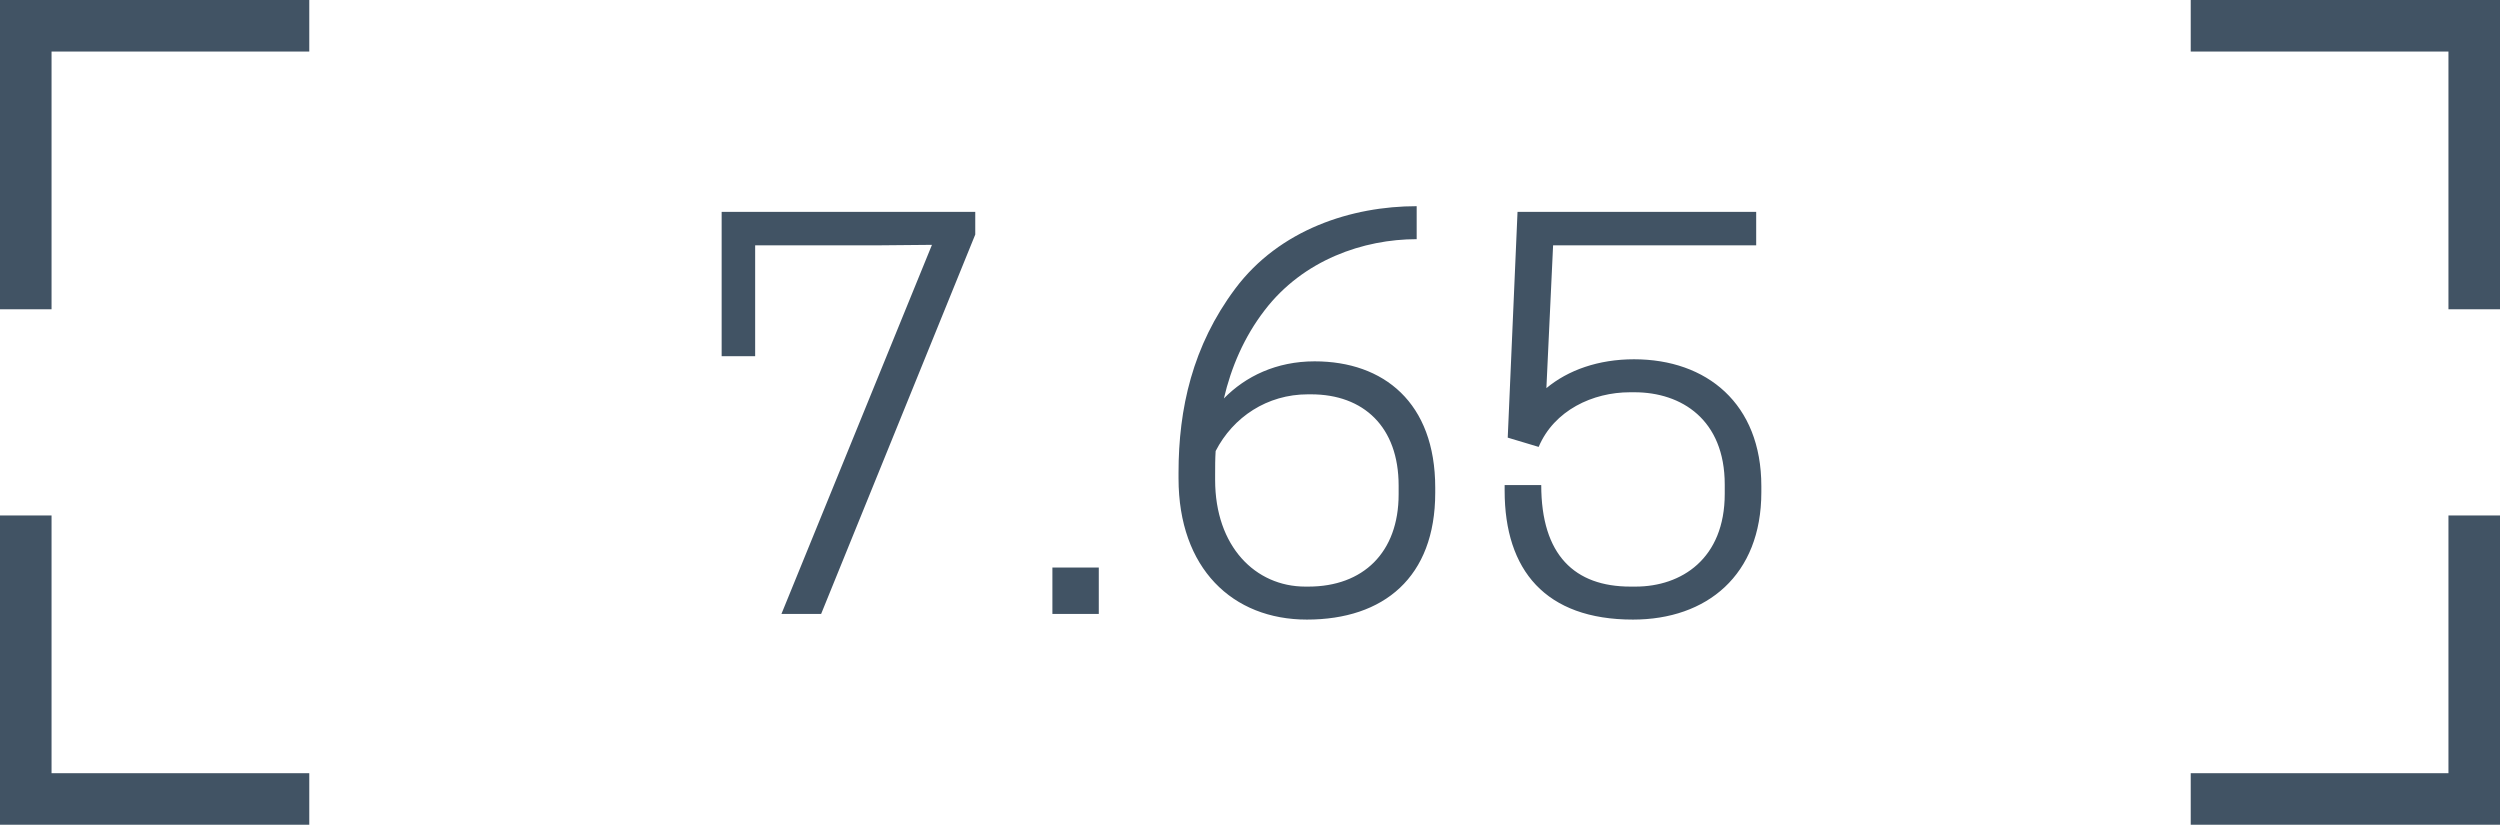
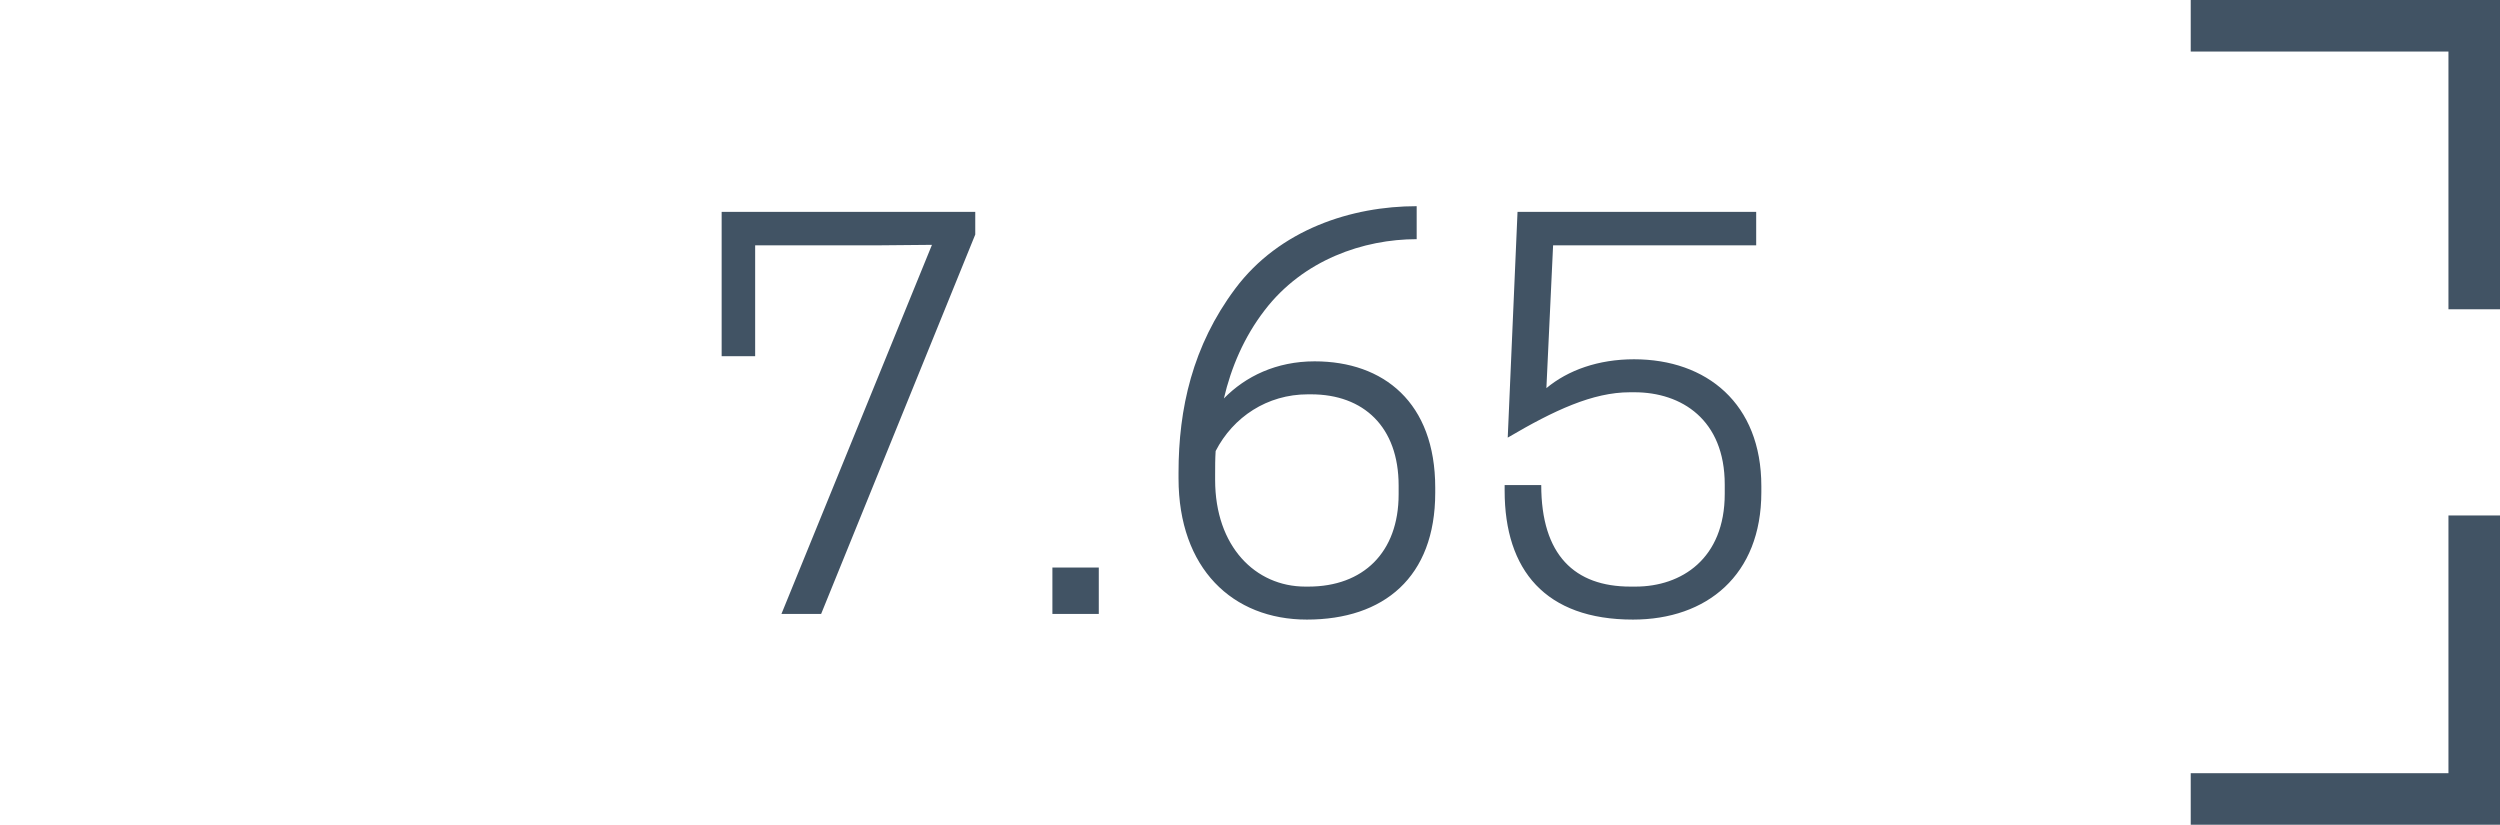
<svg xmlns="http://www.w3.org/2000/svg" width="97px" height="32px" viewBox="0 0 97 32">
  <title>calibre copy 13</title>
  <g id="BLINDAJE" stroke="none" stroke-width="1" fill="none" fill-rule="evenodd">
    <g id="calibre-copy-13" transform="translate(1, 1)">
      <g id="Group" stroke="#415364" stroke-width="2">
-         <polyline id="Path-2" points="11 0 0 0 0 11" />
-         <polyline id="Path-2-Copy-2" transform="translate(5.5, 24.5) scale(1, -1) translate(-5.5, -24.5) " points="11 19 0 19 0 30" />
        <polyline id="Path-2-Copy" transform="translate(89.5, 5.5) scale(-1, 1) translate(-89.5, -5.5) " points="95 0 84 0 84 11" />
        <polyline id="Path-2-Copy-3" transform="translate(89.5, 24.5) scale(-1, -1) translate(-89.5, -24.5) " points="95 19 84 19 84 30" />
      </g>
-       <path d="M30.86,22.82 L36.84,8.1 L36.84,7.22 L27,7.22 L27,12.82 L28.3,12.82 L28.3,8.52 L32.96,8.52 L35.16,8.5 L29.32,22.82 L30.86,22.82 Z M41.633,22.82 L41.633,21.02 L39.833,21.02 L39.833,22.82 L41.633,22.82 Z M49.707,23.04 C52.687,23.04 54.687,21.4 54.687,18.12 L54.687,17.92 C54.687,14.62 52.687,13.02 50.007,13.02 C48.527,13.02 47.327,13.6 46.487,14.46 C46.767,13.26 47.267,12.08 48.067,11.04 C49.567,9.08 51.907,8.28 53.967,8.28 L53.967,7 C51.447,7 48.647,7.9 46.927,10.2 C45.267,12.42 44.727,14.86 44.727,17.34 L44.727,17.56 C44.727,21.06 46.827,23.04 49.707,23.04 Z M49.767,21.76 L49.647,21.76 C47.707,21.76 46.147,20.2 46.147,17.62 L46.147,17.42 C46.147,17.12 46.147,16.8 46.167,16.5 C46.847,15.18 48.167,14.3 49.747,14.3 L49.867,14.3 C51.907,14.3 53.267,15.56 53.267,17.84 L53.267,18.18 C53.267,20.44 51.887,21.76 49.767,21.76 Z M62.36,23.04 C65.22,23.04 67.34,21.32 67.34,18.1 L67.34,17.86 C67.34,14.66 65.22,12.94 62.4,12.94 C61.02,12.94 59.84,13.36 59,14.06 L59.26,8.52 L67.14,8.52 L67.14,7.22 L57.88,7.22 L57.5,15.98 L58.7,16.34 C59.3,14.92 60.8,14.22 62.24,14.22 L62.42,14.22 C64.24,14.22 65.92,15.28 65.92,17.8 L65.92,18.16 C65.92,20.68 64.24,21.76 62.46,21.76 L62.26,21.76 C60.1,21.76 58.8,20.54 58.8,17.82 L57.38,17.82 L57.38,18.04 C57.38,21.12 58.96,23.04 62.36,23.04 Z" id="7.65" fill="#415364" fill-rule="nonzero" />
+       <path d="M30.86,22.82 L36.84,8.1 L36.84,7.22 L27,7.22 L27,12.82 L28.3,12.82 L28.3,8.52 L32.96,8.52 L35.16,8.5 L29.32,22.82 L30.86,22.82 Z M41.633,22.82 L41.633,21.02 L39.833,21.02 L39.833,22.82 L41.633,22.82 Z M49.707,23.04 C52.687,23.04 54.687,21.4 54.687,18.12 L54.687,17.92 C54.687,14.62 52.687,13.02 50.007,13.02 C48.527,13.02 47.327,13.6 46.487,14.46 C46.767,13.26 47.267,12.08 48.067,11.04 C49.567,9.08 51.907,8.28 53.967,8.28 L53.967,7 C51.447,7 48.647,7.9 46.927,10.2 C45.267,12.42 44.727,14.86 44.727,17.34 L44.727,17.56 C44.727,21.06 46.827,23.04 49.707,23.04 Z M49.767,21.76 L49.647,21.76 C47.707,21.76 46.147,20.2 46.147,17.62 L46.147,17.42 C46.147,17.12 46.147,16.8 46.167,16.5 C46.847,15.18 48.167,14.3 49.747,14.3 L49.867,14.3 C51.907,14.3 53.267,15.56 53.267,17.84 L53.267,18.18 C53.267,20.44 51.887,21.76 49.767,21.76 Z M62.36,23.04 C65.22,23.04 67.34,21.32 67.34,18.1 L67.34,17.86 C67.34,14.66 65.22,12.94 62.4,12.94 C61.02,12.94 59.84,13.36 59,14.06 L59.26,8.52 L67.14,8.52 L67.14,7.22 L57.88,7.22 L57.5,15.98 C59.3,14.92 60.8,14.22 62.24,14.22 L62.42,14.22 C64.24,14.22 65.92,15.28 65.92,17.8 L65.92,18.16 C65.92,20.68 64.24,21.76 62.46,21.76 L62.26,21.76 C60.1,21.76 58.8,20.54 58.8,17.82 L57.38,17.82 L57.38,18.04 C57.38,21.12 58.96,23.04 62.36,23.04 Z" id="7.65" fill="#415364" fill-rule="nonzero" />
    </g>
  </g>
</svg>